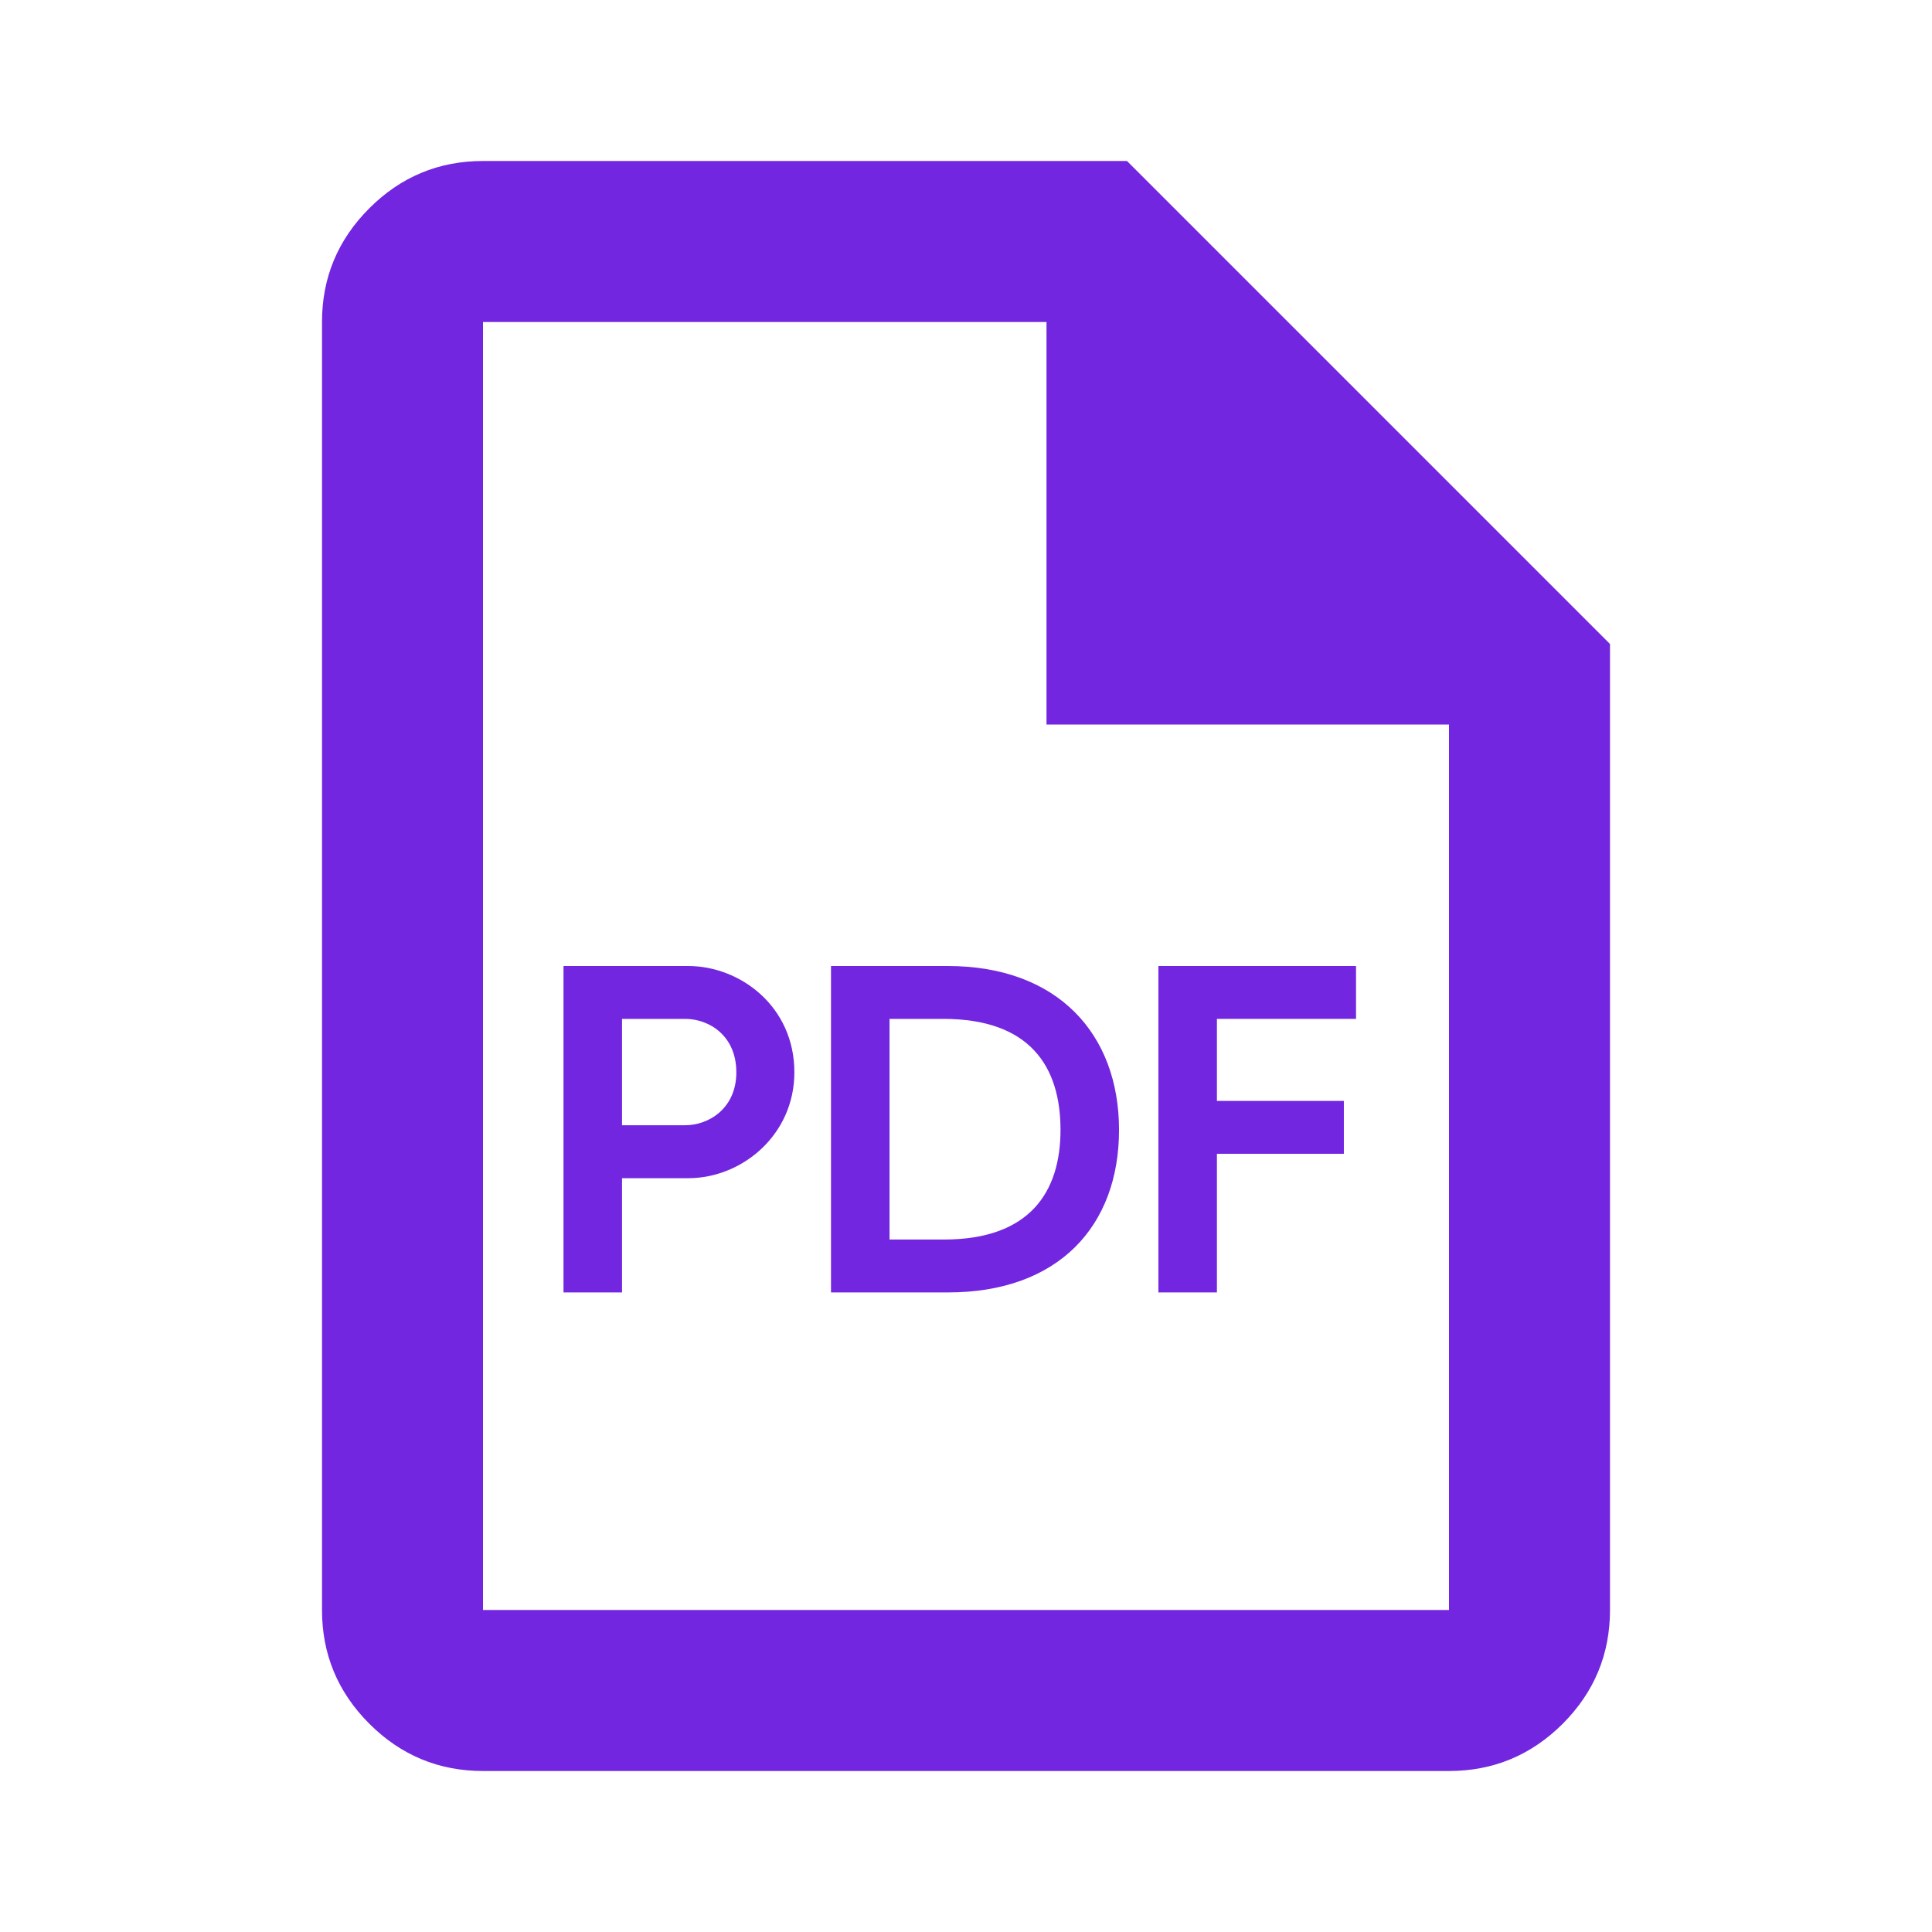
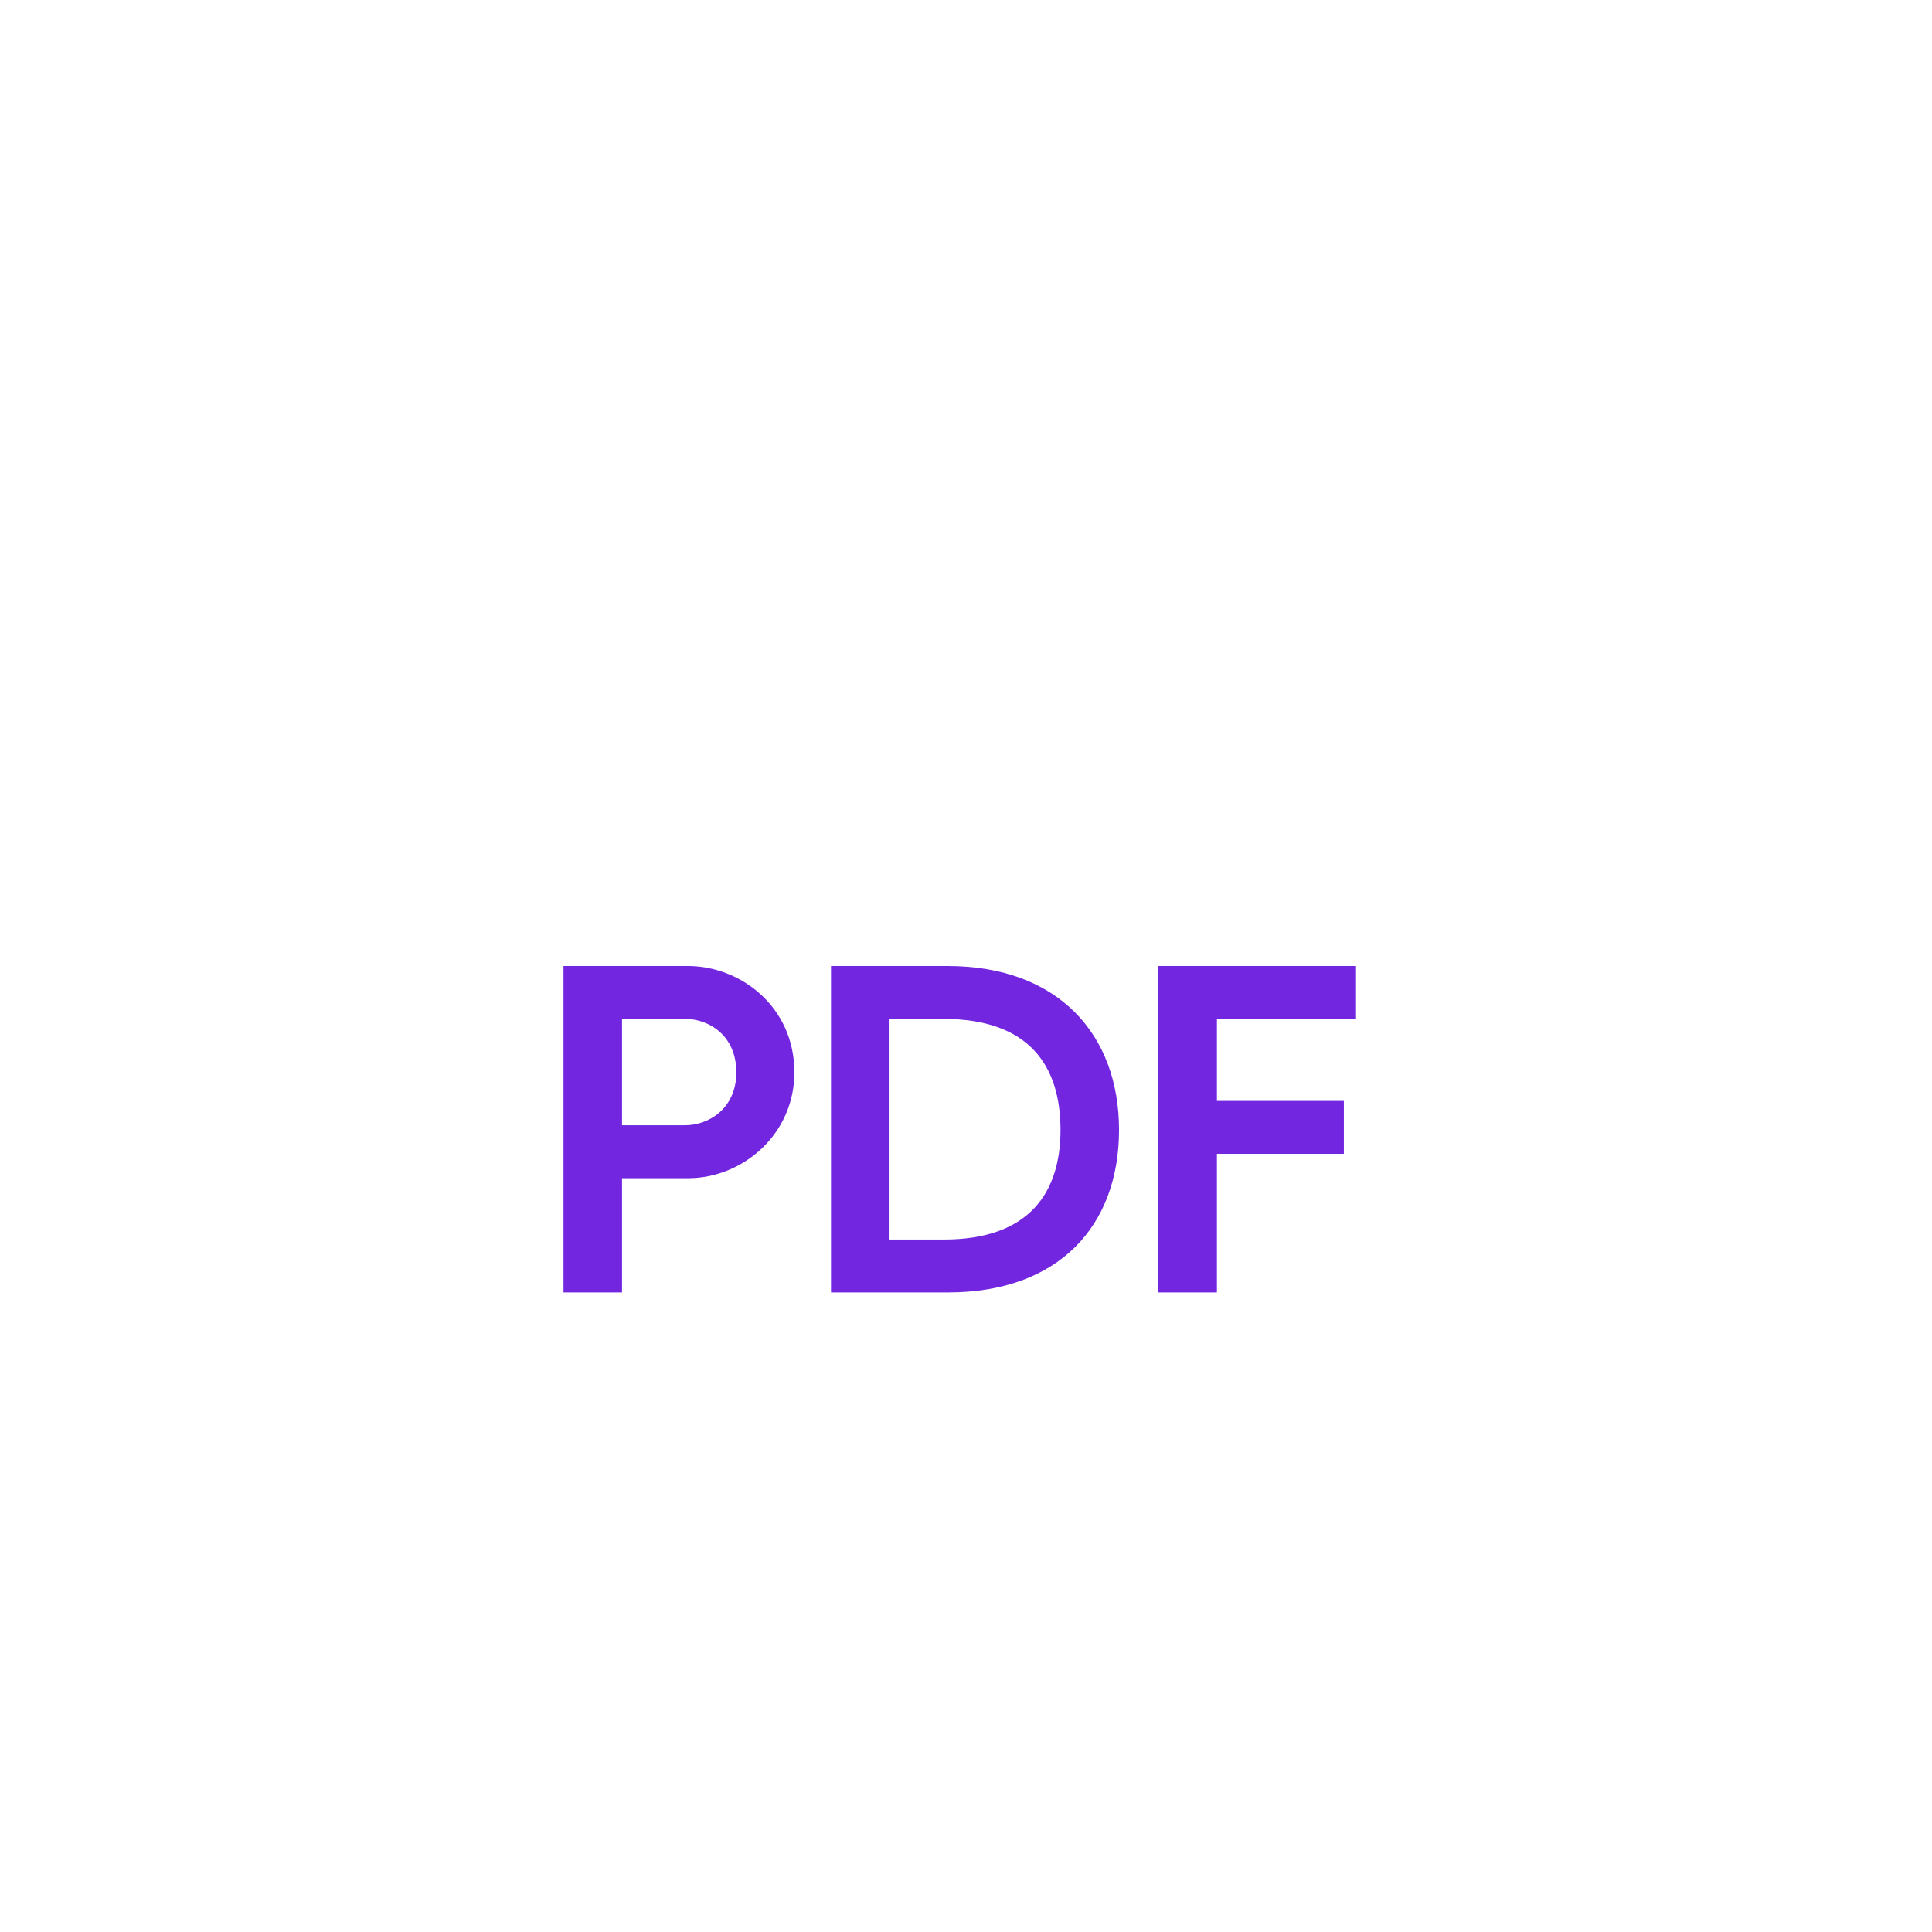
<svg xmlns="http://www.w3.org/2000/svg" width="24" height="24" viewBox="0 0 24 24" fill="none">
  <g clip-path="url(#clip0_116_47)">
-     <path d="M6 22C5.45 22 4.979 21.804 4.588 21.413C4.196 21.021 4 20.55 4 20V4C4 3.45 4.196 2.979 4.588 2.587C4.979 2.196 5.45 2 6 2H14L20 8V20C20 20.55 19.804 21.021 19.413 21.413C19.021 21.804 18.55 22 18 22H6ZM13 9V4H6V20H18V9H13Z" fill="#7226E0" />
    <path d="M14.39 16.055V12H16.845V12.657H15.117V13.676H16.694V14.333H15.117V16.055H14.39Z" fill="#7226E0" />
    <path d="M10.323 16.055V12H11.771C13.144 12 13.901 12.849 13.901 14.036C13.901 15.229 13.15 16.055 11.777 16.055H10.323ZM11.05 15.398H11.725C12.79 15.398 13.174 14.81 13.174 14.036C13.174 13.245 12.79 12.657 11.719 12.657H11.05V15.398Z" fill="#7226E0" />
    <path d="M7 16.055V12H8.548C9.193 12 9.868 12.5 9.868 13.321C9.868 14.095 9.222 14.636 8.548 14.636H7.727V16.055H7ZM7.727 13.978H8.513C8.804 13.978 9.147 13.769 9.147 13.321C9.147 12.861 8.804 12.657 8.513 12.657H7.727V13.978Z" fill="#7226E0" />
  </g>
  <defs>
    <clipPath id="clip0_116_47">
      <rect width="24" height="24" fill="white" />
    </clipPath>
  </defs>
</svg>